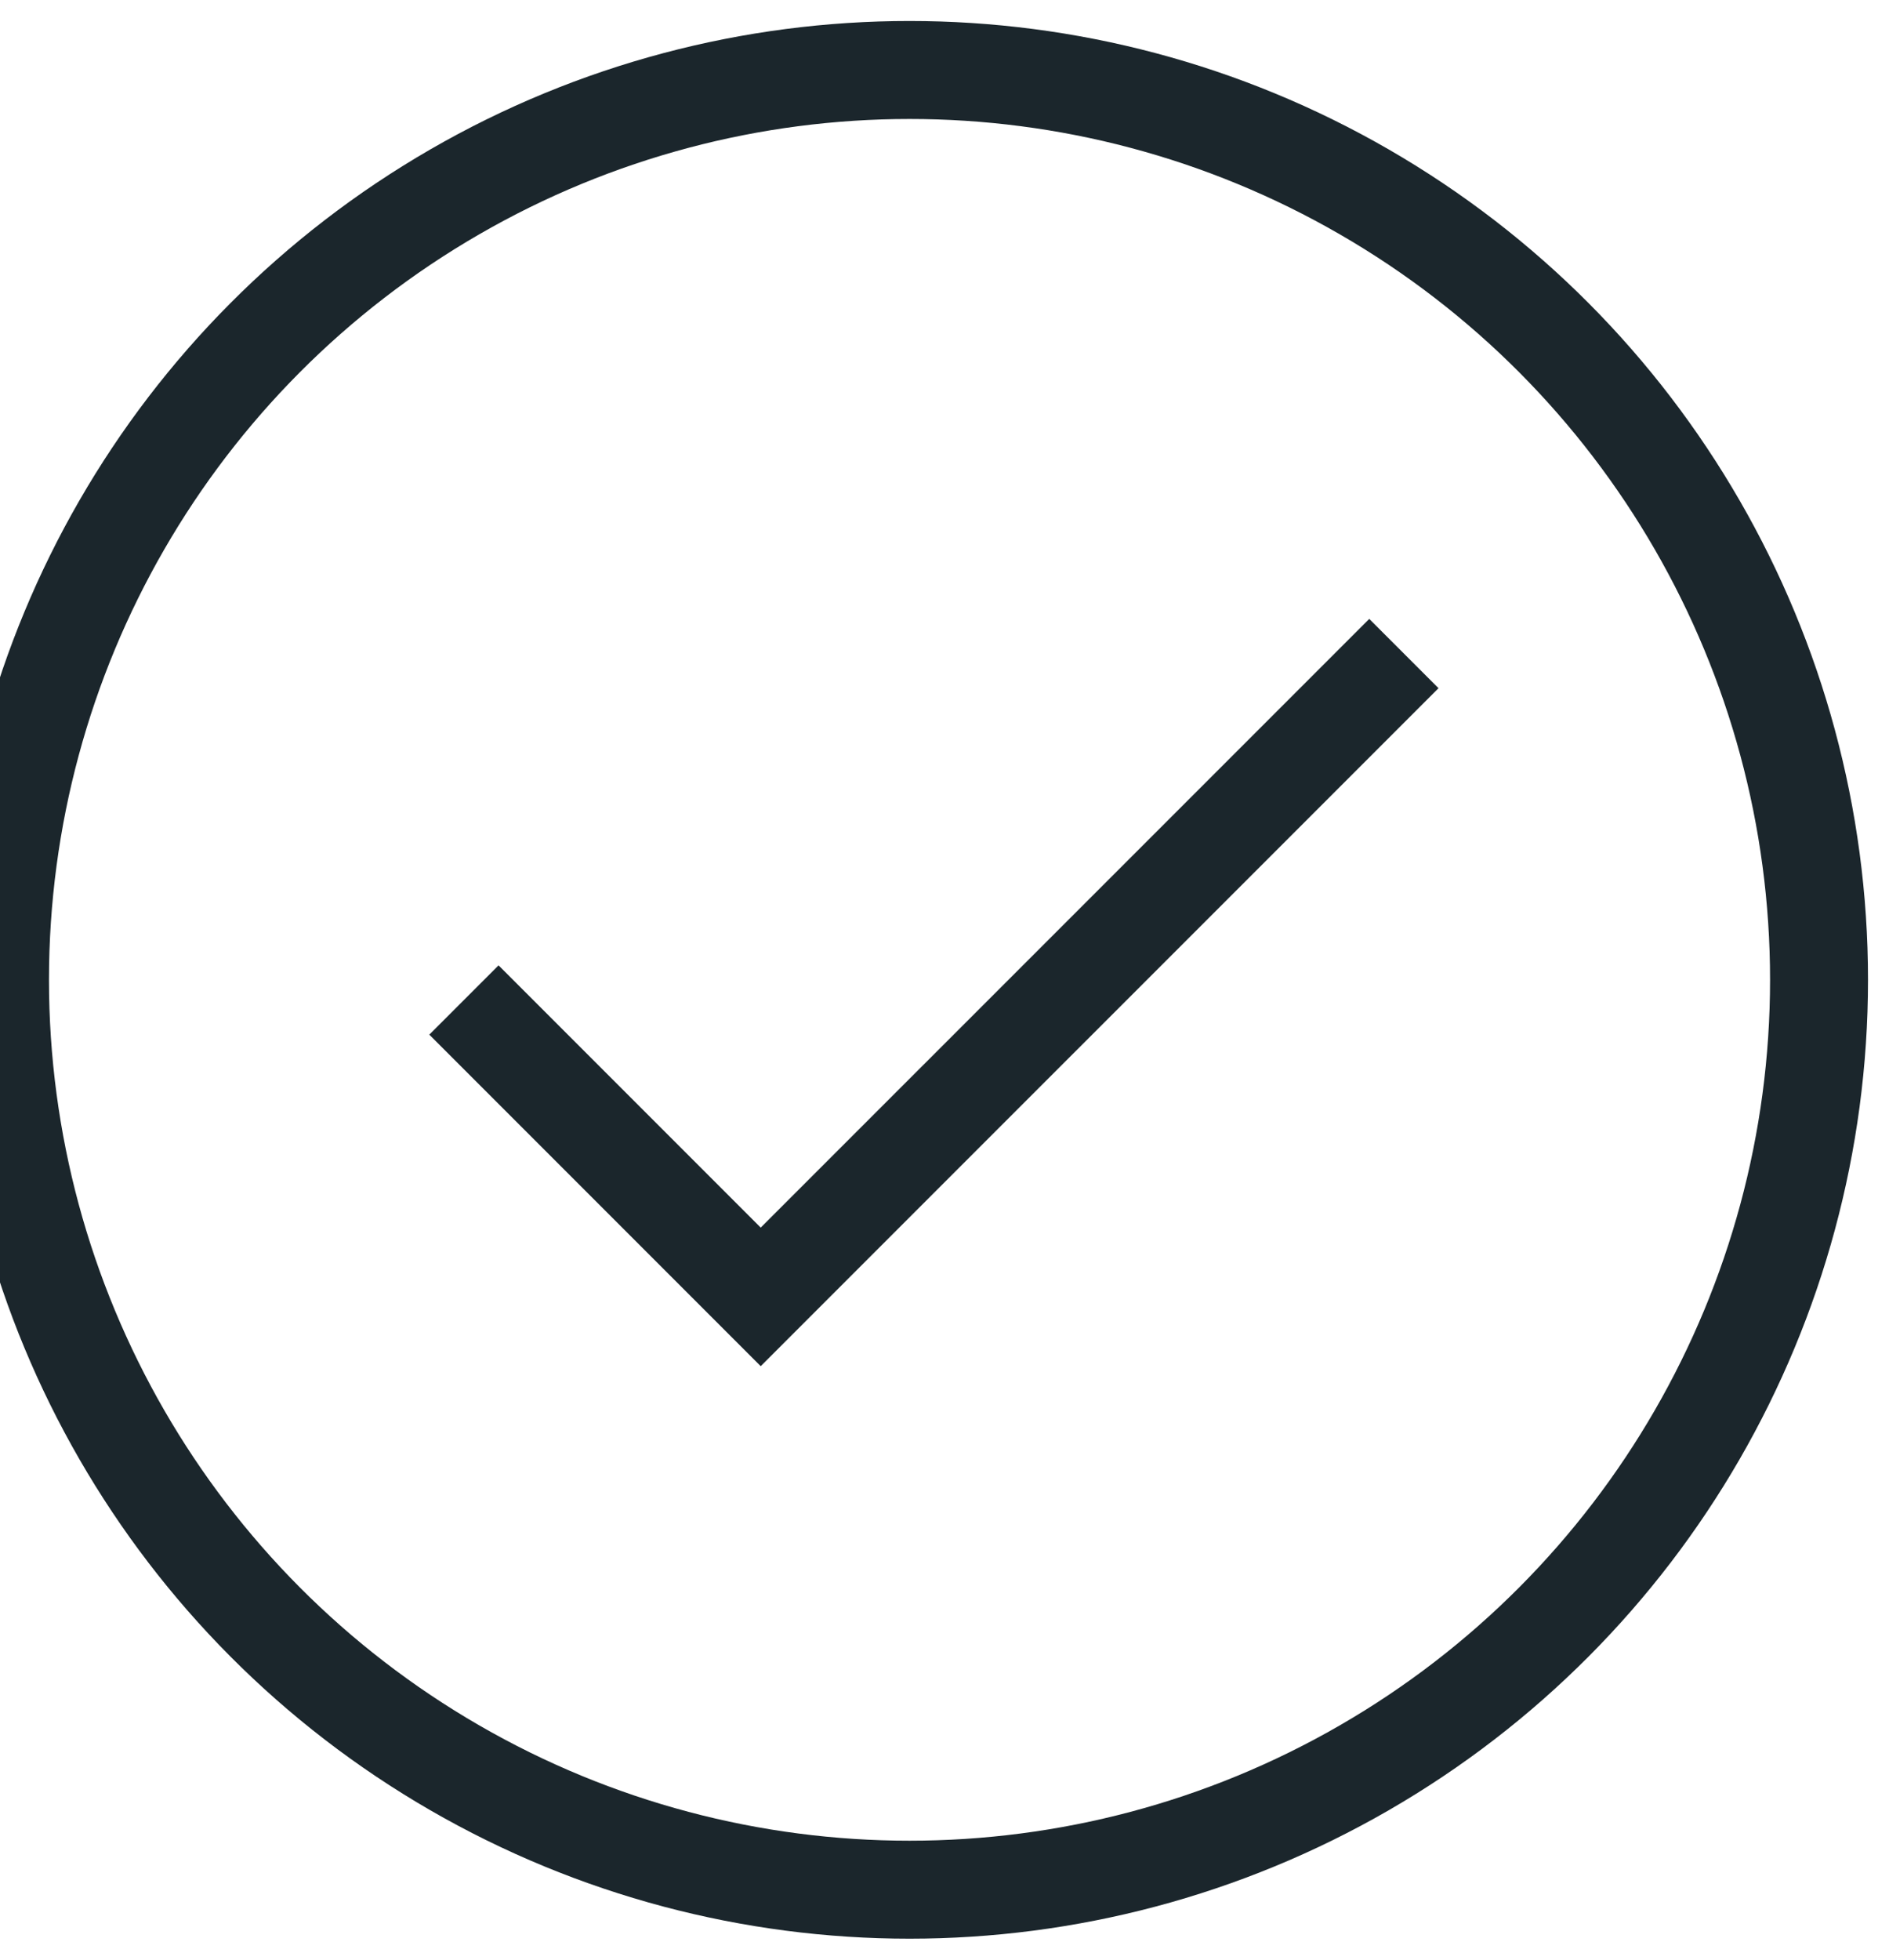
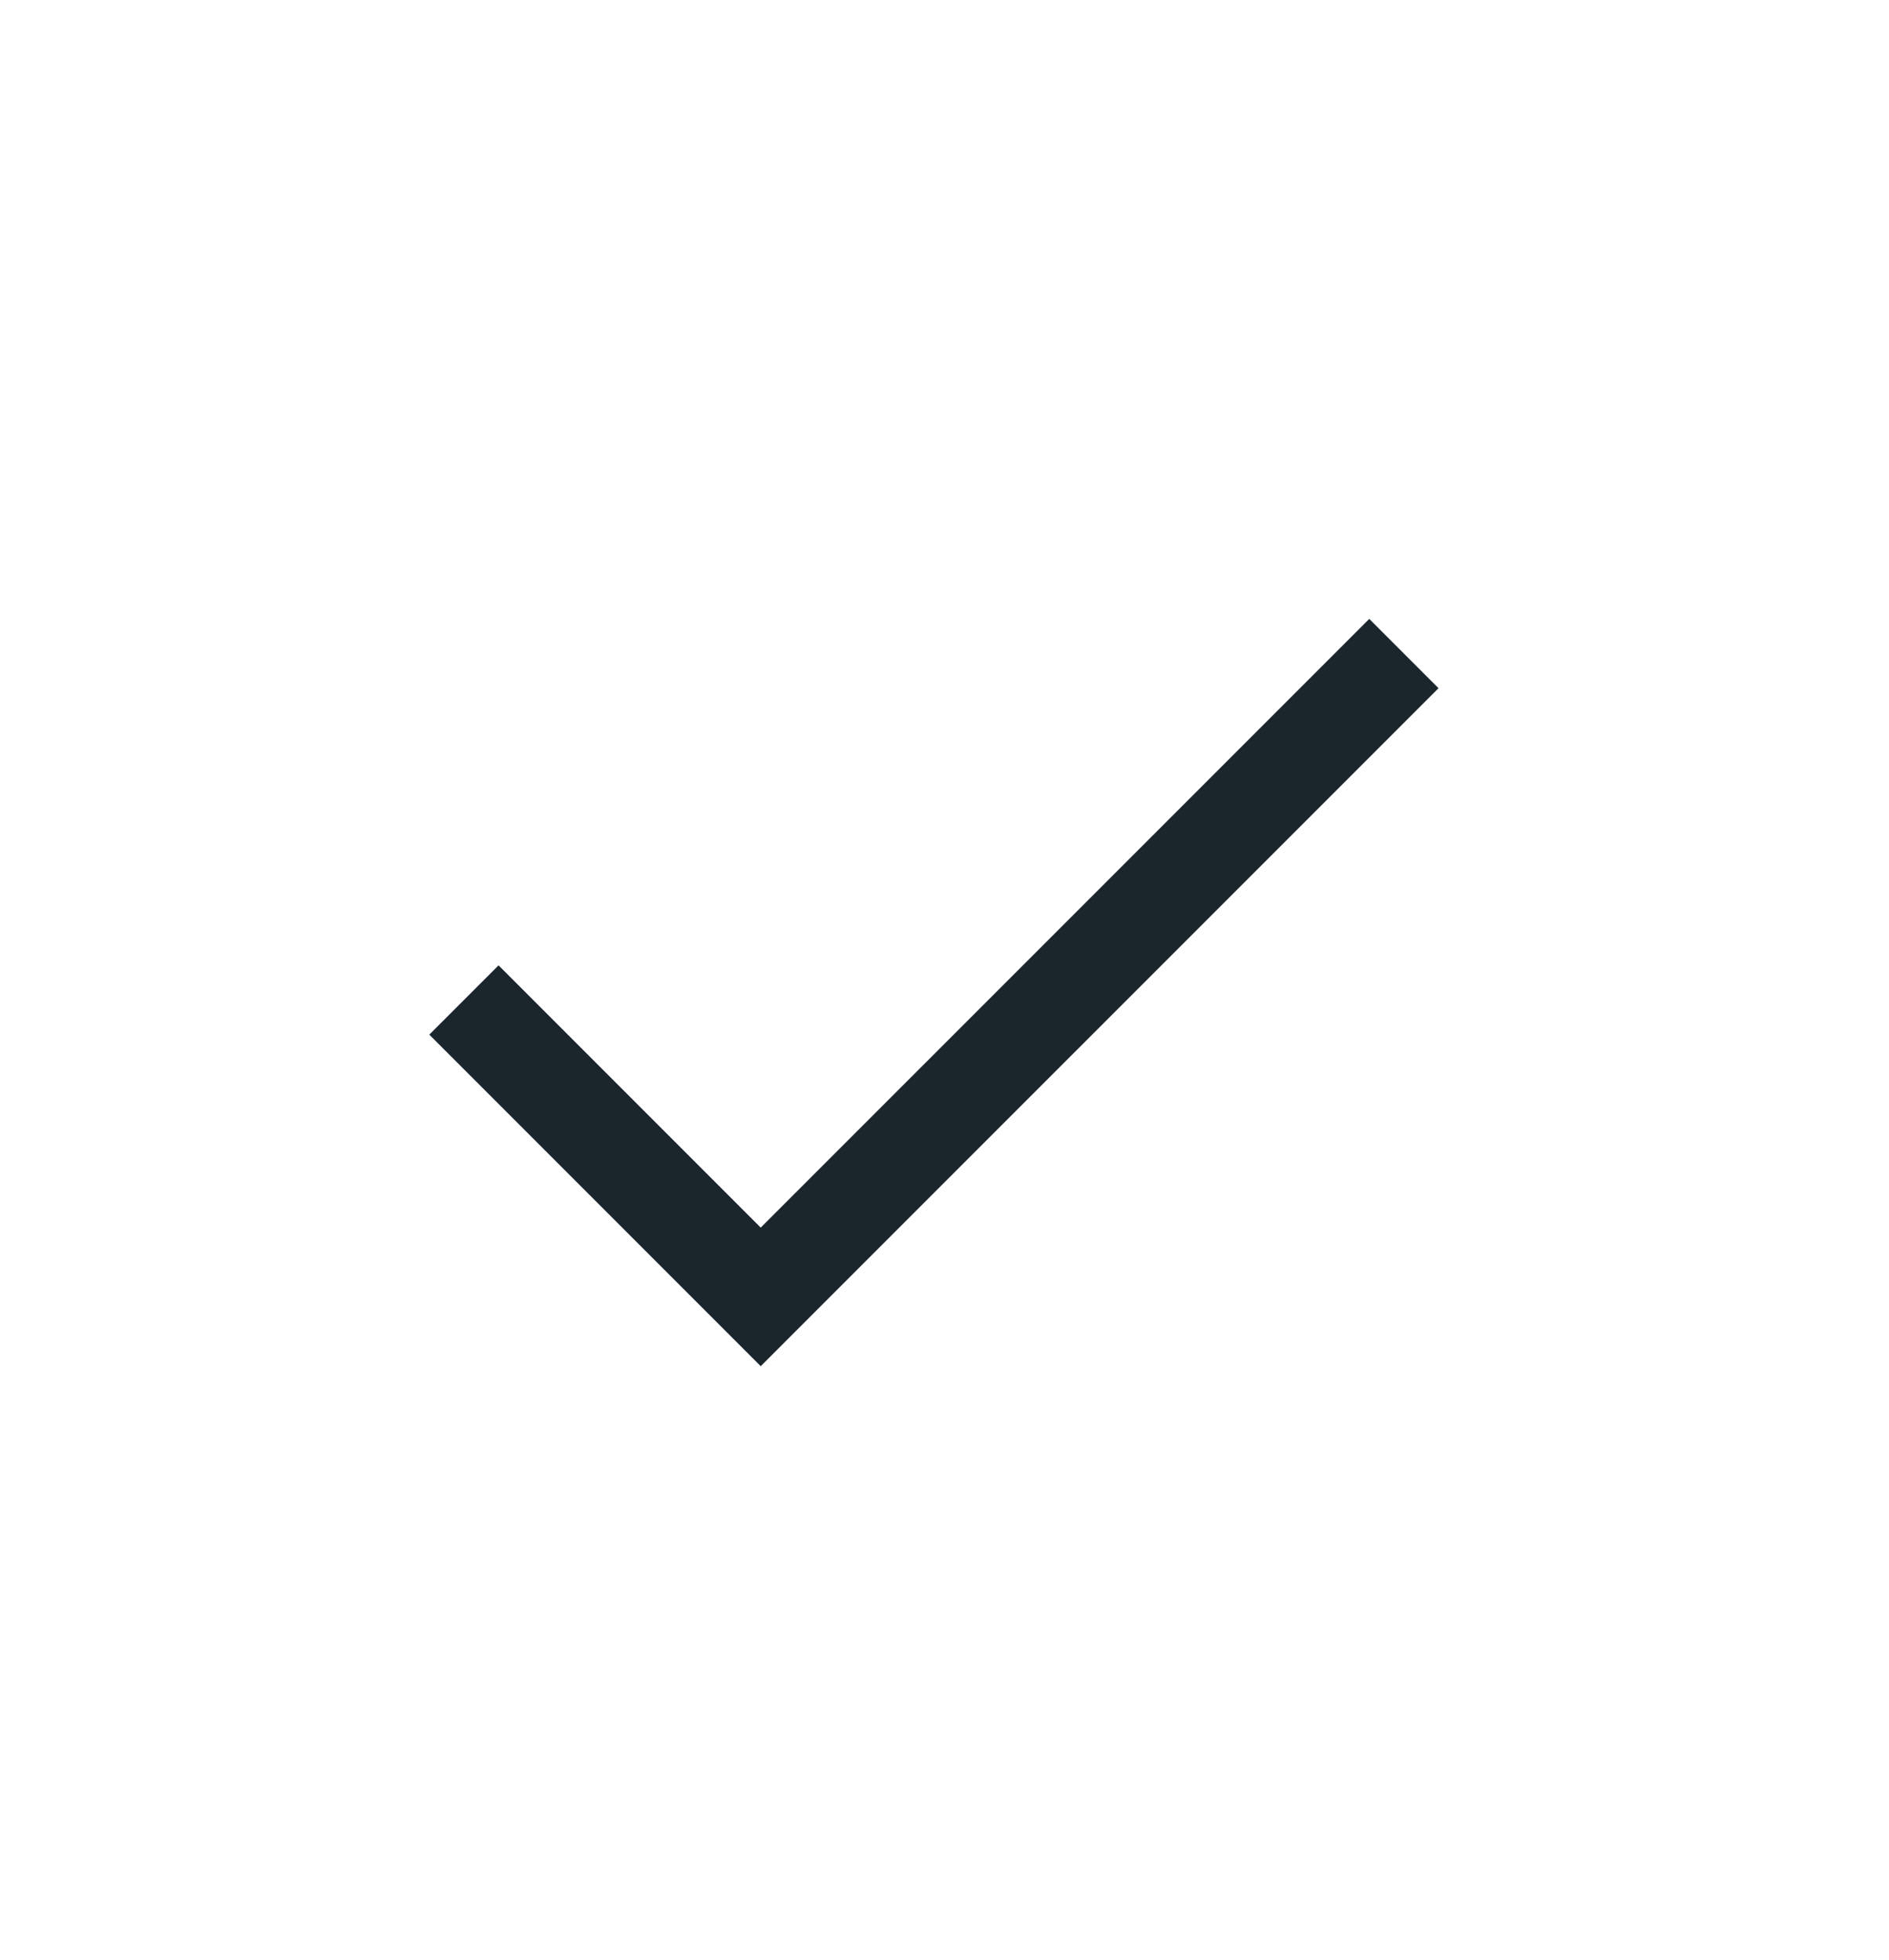
<svg xmlns="http://www.w3.org/2000/svg" width="27" height="28" viewBox="0 0 27 28" fill="none">
-   <circle cx="13" cy="14" r="13" stroke="#1B262C" stroke-width="1.4" />
  <path d="M6.631 14.288L10.873 18.53L20.066 9.338" stroke="#1B262C" stroke-width="1.4" />
</svg>